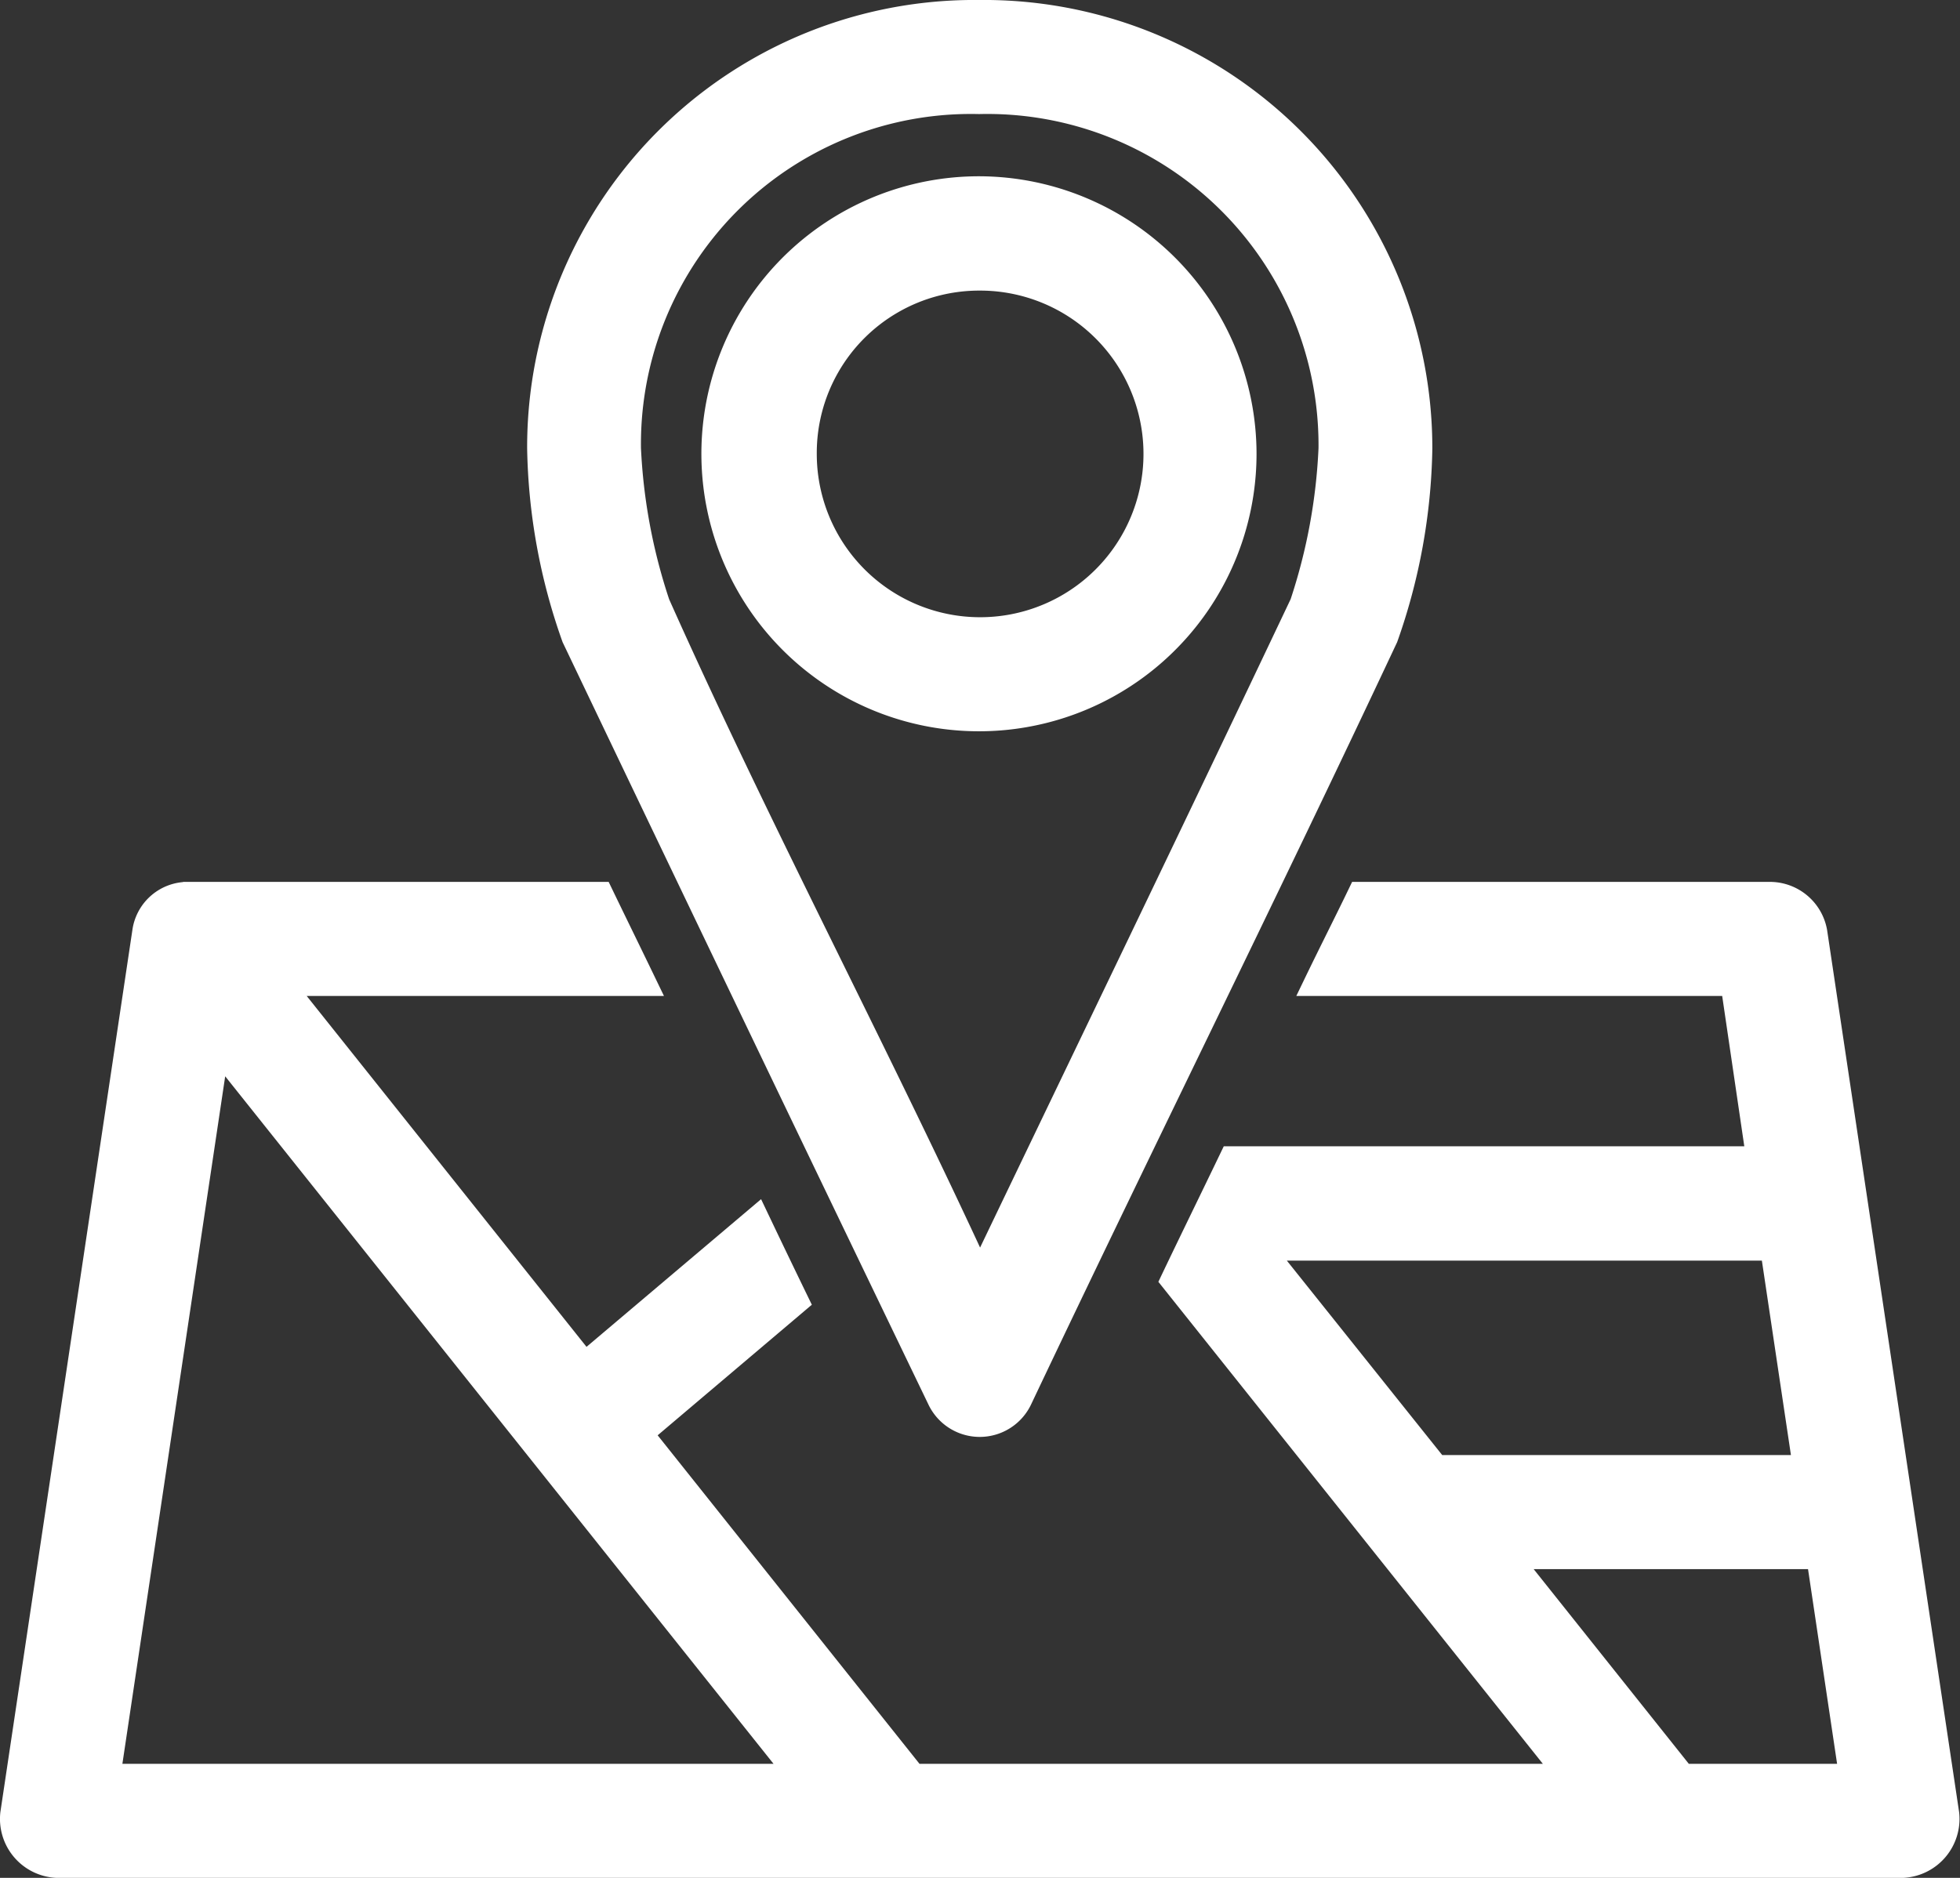
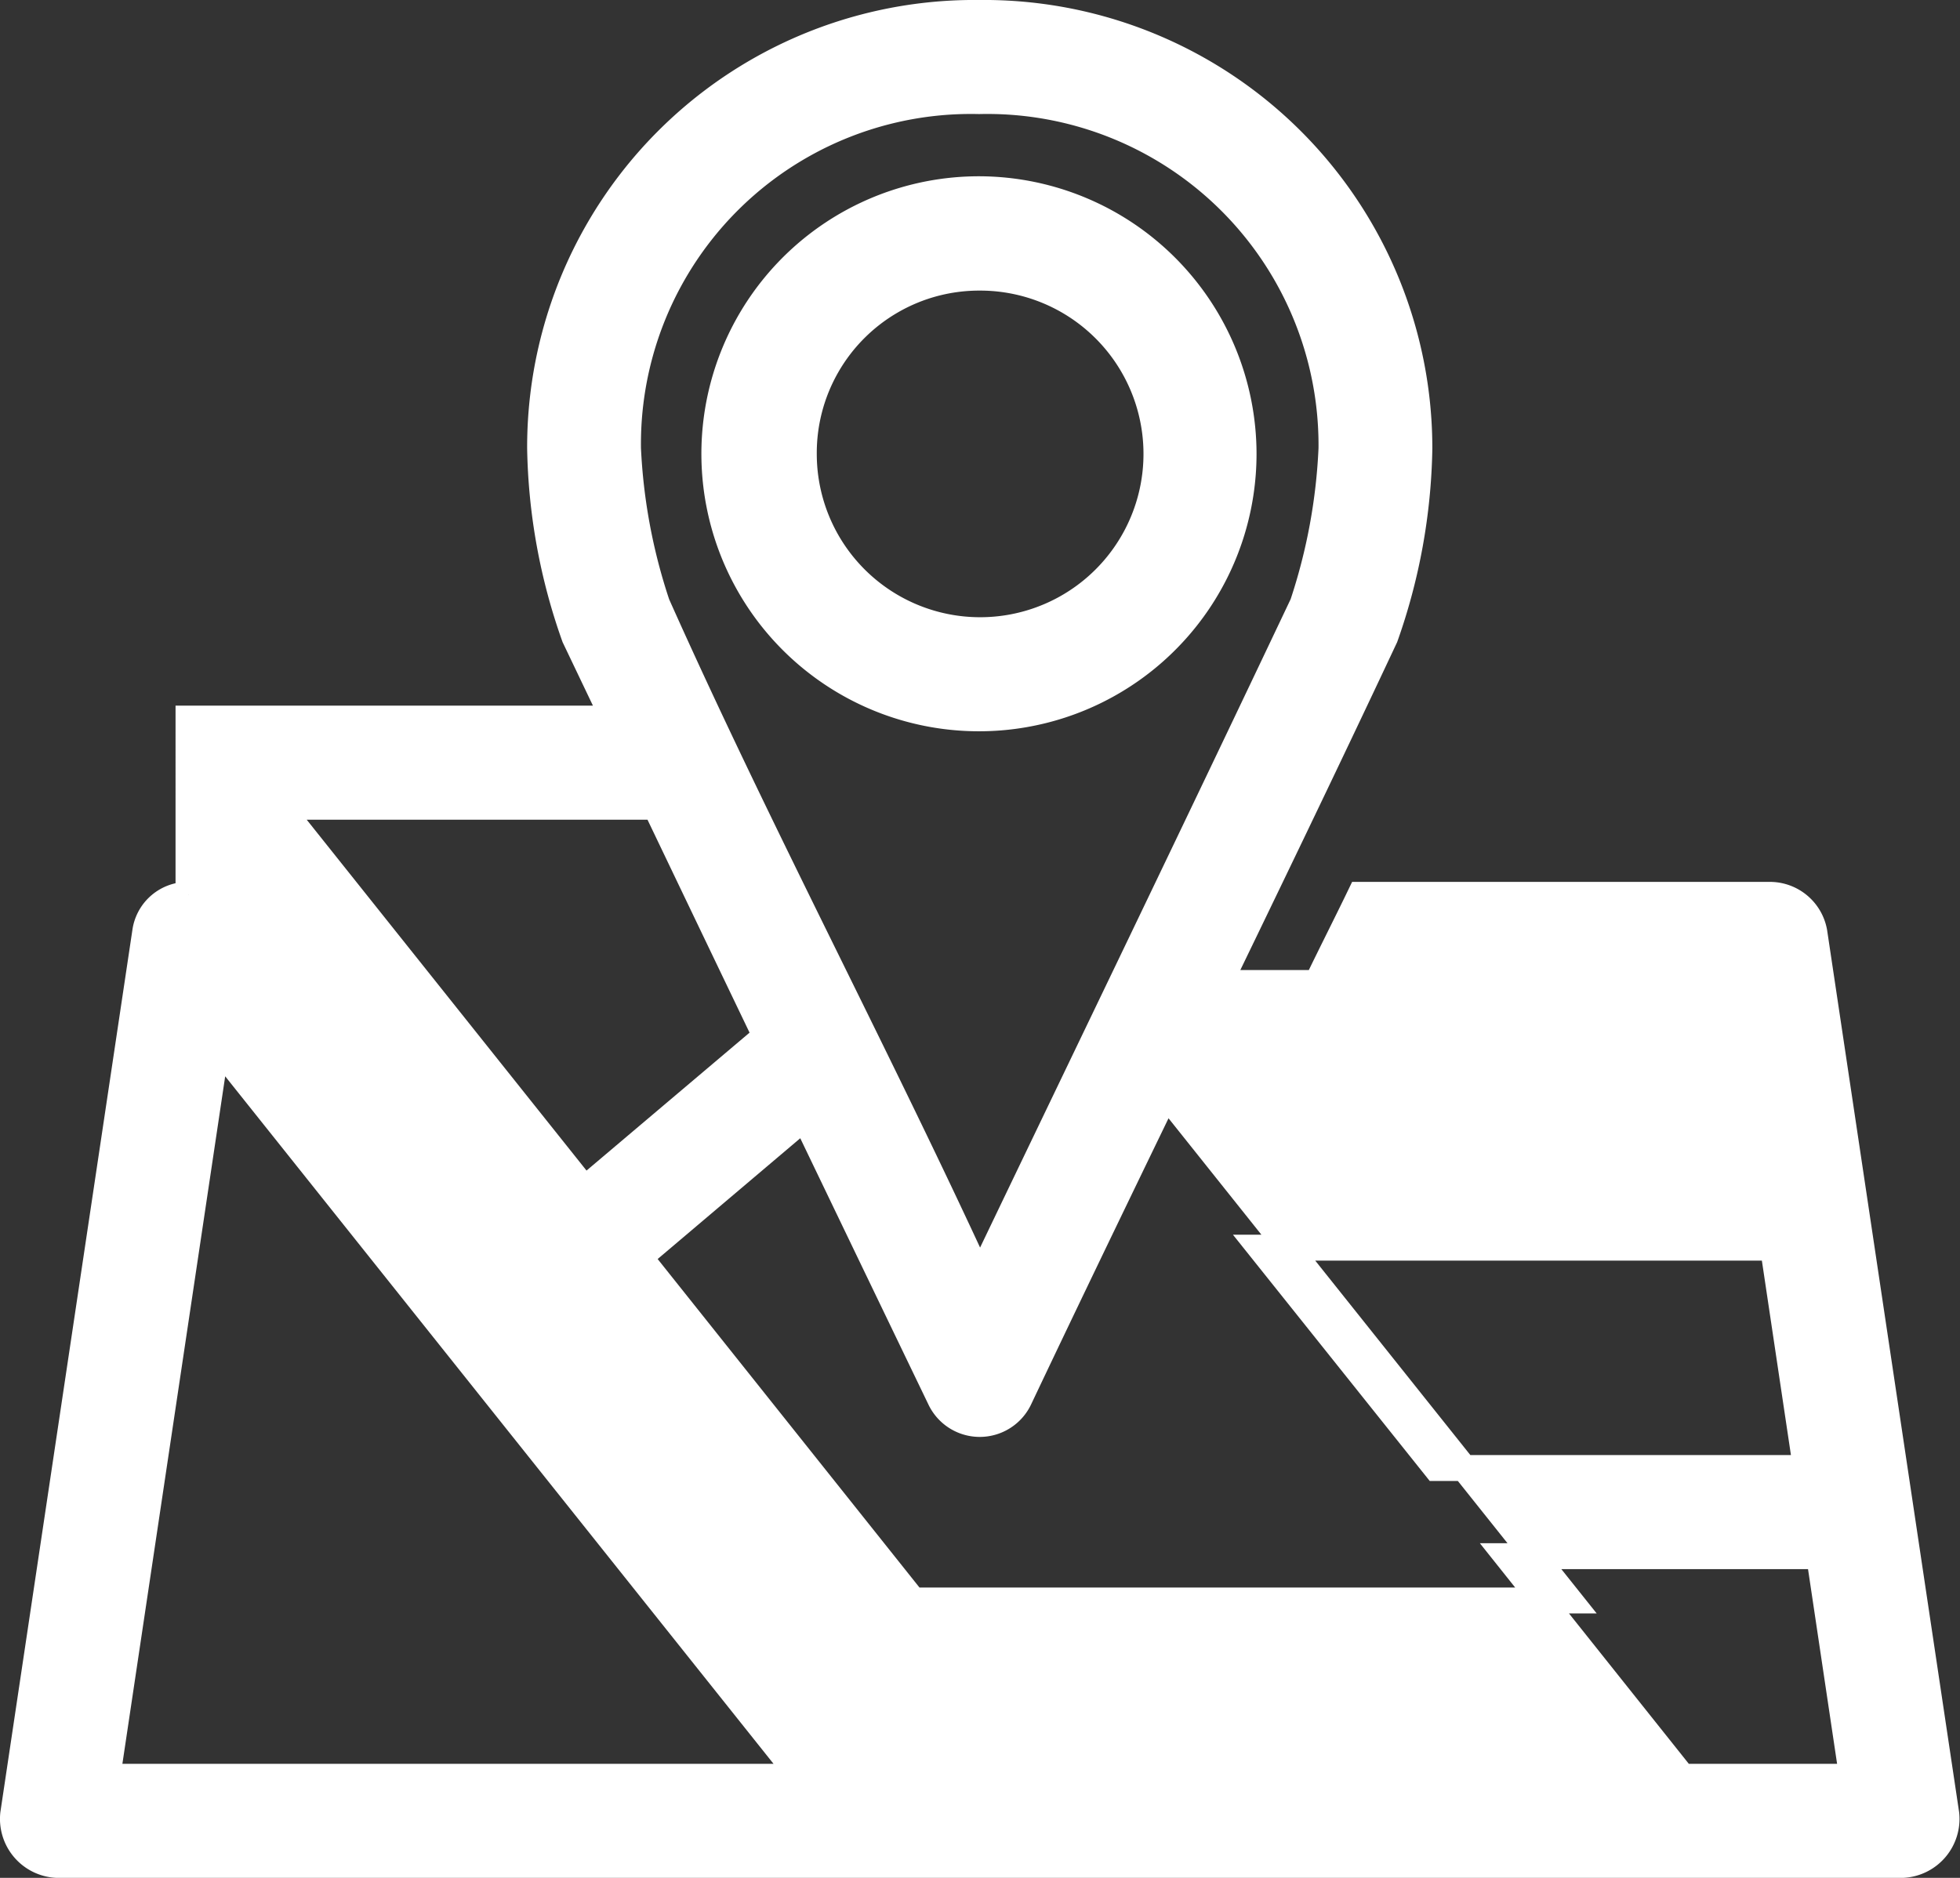
<svg xmlns="http://www.w3.org/2000/svg" width="75.59" height="72.44" viewBox="0 0 75.59 72.44">
  <rect x="0" y="0" width="75.59" height="72.44" fill="#333333" stroke="none" />
  <defs>
    <style>
      .cls-1 {
        fill: #fff;
        stroke: #fff;
        stroke-width: 1px;
        fill-rule: evenodd;
      }
    </style>
  </defs>
-   <path id="Icon" class="cls-1" d="M1221.95,1402.28a16.75,16.75,0,0,0-16.93,16.8,22.8,22.8,0,0,0,1.33,7.28q7.005,14.67,14.09,29.37a1.692,1.692,0,0,0,3.07,0c4.65-9.81,9.49-19.55,14.1-29.37a22.842,22.842,0,0,0,1.32-7.28A16.792,16.792,0,0,0,1221.95,1402.28Zm0,3.4a13.275,13.275,0,0,1,13.59,13.4,22.048,22.048,0,0,1-1.11,6c-4.11,8.67-8.3,17.34-12.45,26-4.01-8.73-8.54-17.24-12.45-26a22.127,22.127,0,0,1-1.12-6A13.227,13.227,0,0,1,1221.95,1405.68Zm0.03,3.4a10.205,10.205,0,1,0,10.17,10.21A10.221,10.221,0,0,0,1221.98,1409.08Zm0,3.41a6.8,6.8,0,1,1-6.79,6.8A6.765,6.765,0,0,1,1221.98,1412.49Zm-30.52,23.81a1.656,1.656,0,0,0-1.67,1.43l-5.09,34.02a1.778,1.778,0,0,0,1.67,1.97h71.21a1.778,1.778,0,0,0,1.67-1.97l-5.09-34.02a1.741,1.741,0,0,0-1.67-1.43h-15.84c-0.55,1.14-1.12,2.26-1.67,3.4h16.06l1,6.8H1231.7c-0.75,1.56-1.51,3.11-2.25,4.66l15.28,19.16h-25.32l-10.55-13.24,6.02-5.1c-0.51-1.05-1.01-2.09-1.51-3.14l-6.63,5.61-11.76-14.75H1209c-0.55-1.14-1.1-2.26-1.65-3.4h-15.89Zm1.09,5.79,22.51,28.23h-26.73Zm40.23,7.82h19.79l1.27,8.5h-14.27Zm9.52,11.9h12.05l1.27,8.51h-6.54Z" transform="translate(-1184.19 -1401.78)" />
+   <path id="Icon" class="cls-1" d="M1221.95,1402.28a16.75,16.75,0,0,0-16.93,16.8,22.8,22.8,0,0,0,1.33,7.28q7.005,14.67,14.09,29.37a1.692,1.692,0,0,0,3.07,0c4.65-9.81,9.49-19.55,14.1-29.37a22.842,22.842,0,0,0,1.32-7.28A16.792,16.792,0,0,0,1221.95,1402.28Zm0,3.4a13.275,13.275,0,0,1,13.59,13.4,22.048,22.048,0,0,1-1.11,6c-4.11,8.67-8.3,17.34-12.45,26-4.01-8.73-8.54-17.24-12.45-26a22.127,22.127,0,0,1-1.12-6A13.227,13.227,0,0,1,1221.95,1405.68Zm0.03,3.4a10.205,10.205,0,1,0,10.17,10.21A10.221,10.221,0,0,0,1221.98,1409.08Zm0,3.41a6.8,6.8,0,1,1-6.79,6.8A6.765,6.765,0,0,1,1221.98,1412.49Zm-30.52,23.81a1.656,1.656,0,0,0-1.67,1.43l-5.09,34.02a1.778,1.778,0,0,0,1.67,1.97h71.21a1.778,1.778,0,0,0,1.67-1.97l-5.09-34.02a1.741,1.741,0,0,0-1.67-1.43h-15.84c-0.55,1.14-1.12,2.26-1.67,3.4h16.06H1231.7c-0.75,1.56-1.51,3.11-2.25,4.66l15.28,19.16h-25.32l-10.55-13.24,6.02-5.1c-0.51-1.05-1.01-2.09-1.51-3.14l-6.63,5.61-11.76-14.75H1209c-0.55-1.14-1.1-2.26-1.65-3.4h-15.89Zm1.09,5.79,22.51,28.23h-26.73Zm40.23,7.82h19.79l1.27,8.5h-14.27Zm9.52,11.9h12.05l1.27,8.51h-6.54Z" transform="translate(-1184.19 -1401.78)" />
</svg>